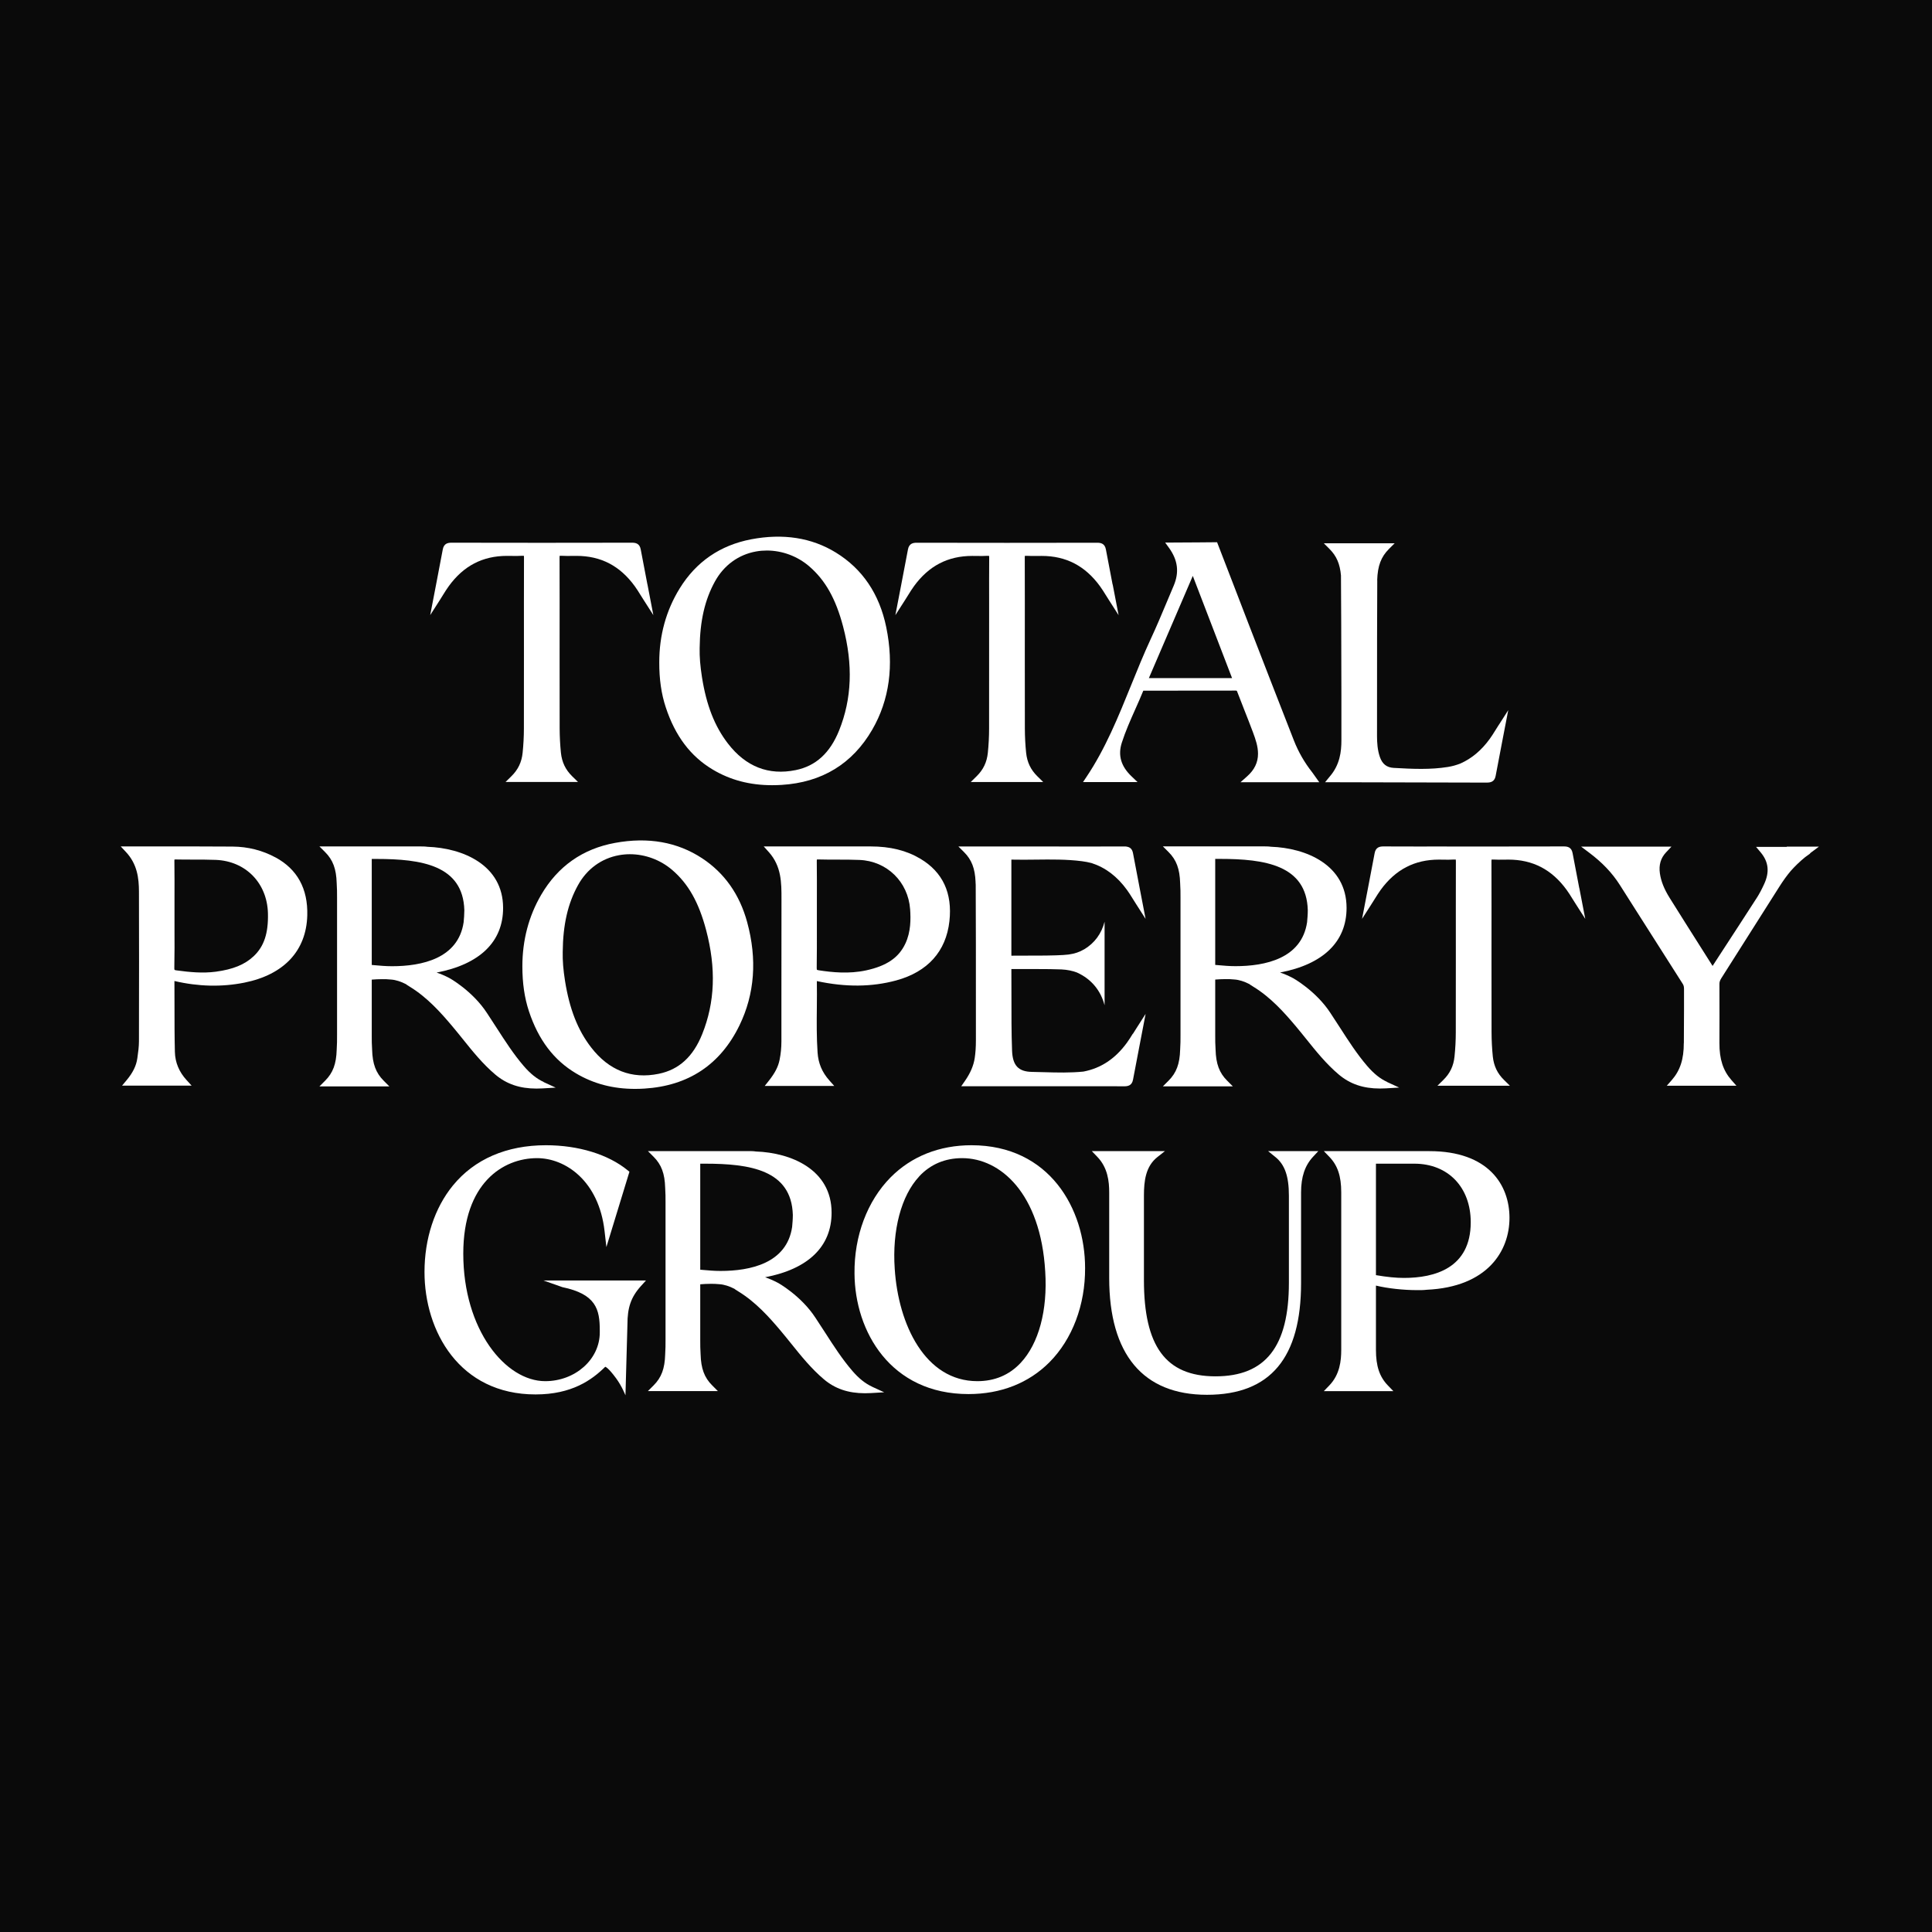
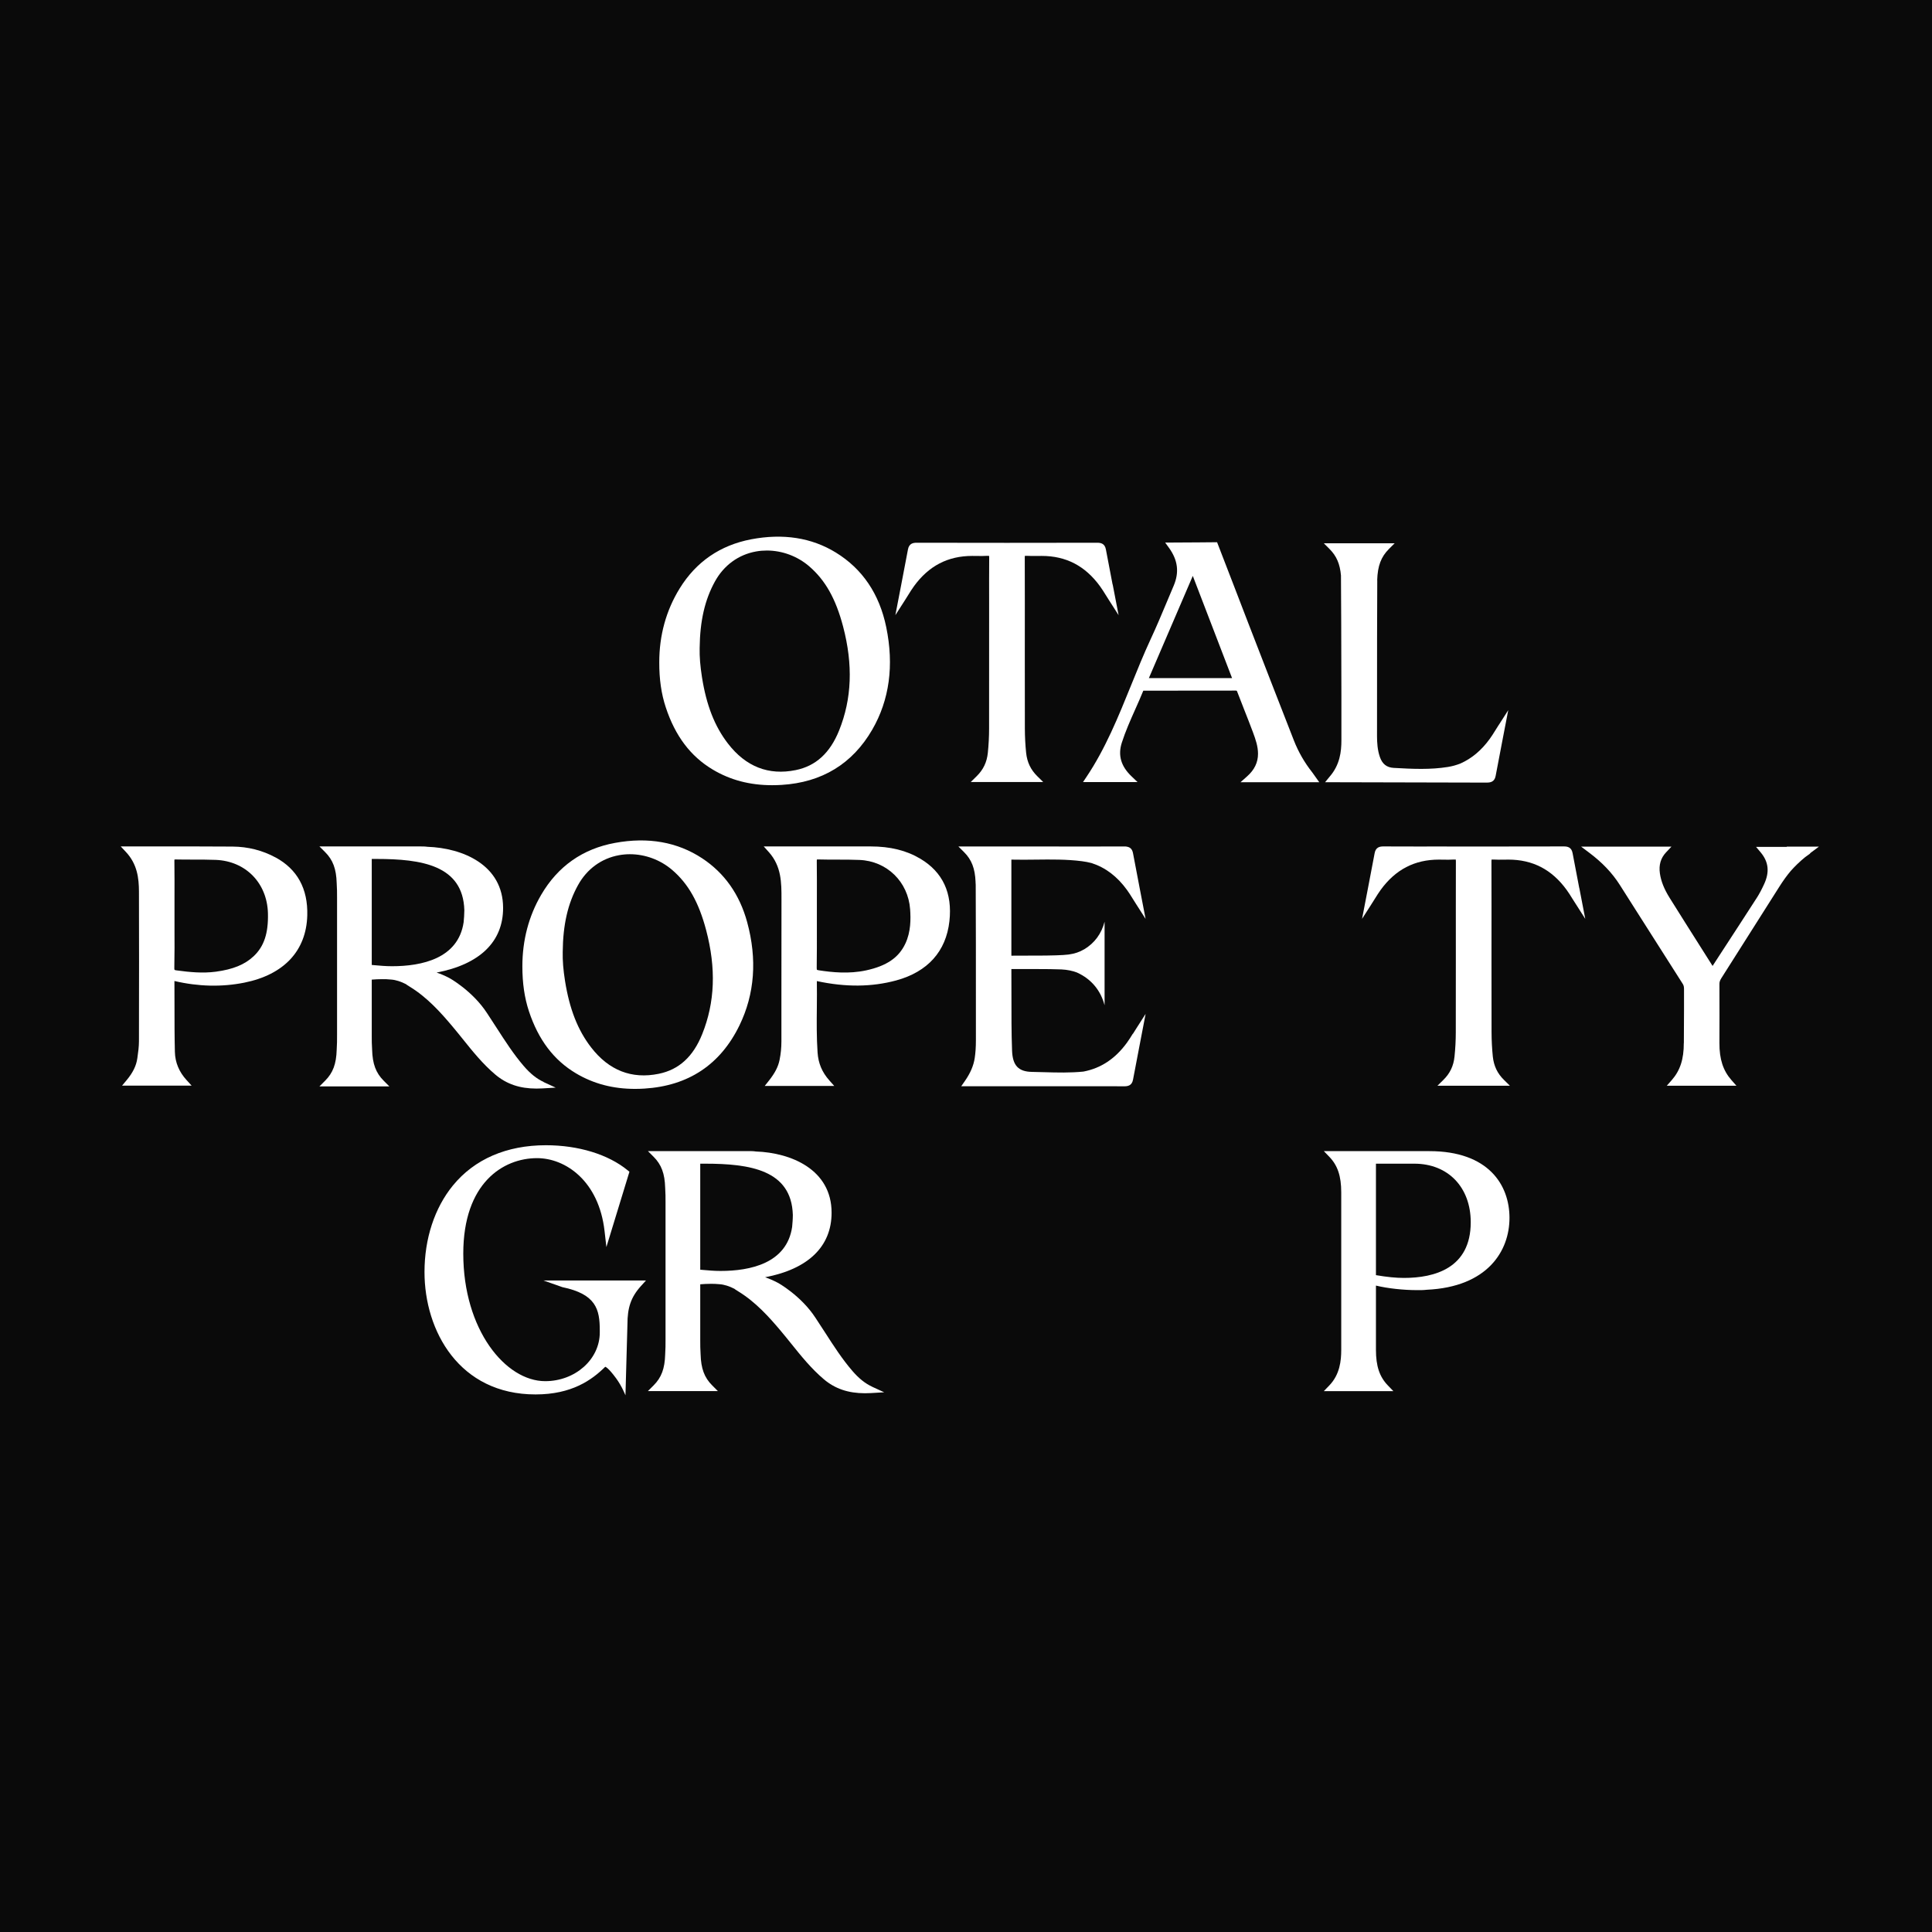
<svg xmlns="http://www.w3.org/2000/svg" width="144" height="144" viewBox="0 0 144 144" fill="none">
  <rect width="144" height="144" fill="#0A0A0A" />
  <path d="M53.117 57.355C54.43 58.14 55.886 58.524 57.553 58.524C57.785 58.524 58.019 58.517 58.258 58.502C61.264 58.317 63.535 56.932 65.011 54.386C66.294 52.169 66.644 49.594 66.053 46.736C65.543 44.267 64.279 42.399 62.298 41.183C60.492 40.073 58.366 39.743 55.982 40.198C53.681 40.639 51.892 41.865 50.665 43.849C49.651 45.49 49.136 47.349 49.138 49.367C49.133 50.62 49.291 51.718 49.623 52.722C50.325 54.854 51.469 56.37 53.117 57.355ZM60.318 42.214C61.515 43.245 62.293 44.627 62.838 46.692C63.589 49.545 63.493 52.082 62.542 54.445C61.865 56.127 60.805 57.094 59.305 57.399C57.285 57.81 55.588 57.146 54.257 55.42C53.264 54.133 52.651 52.562 52.321 50.475C52.19 49.641 52.134 48.954 52.148 48.304C52.171 46.281 52.533 44.7 53.292 43.332C53.957 42.128 55.048 41.335 56.359 41.102C56.622 41.055 56.888 41.033 57.157 41.033C58.292 41.033 59.433 41.451 60.32 42.214" fill="white" />
  <path d="M66.798 73.075C69.143 72.437 70.515 70.911 70.764 68.659C70.996 66.569 70.269 65.003 68.604 64.009C67.567 63.388 66.35 63.088 64.889 63.088H64.874C63.214 63.091 61.553 63.088 59.893 63.088H56.924L57.296 63.502C58.252 64.563 58.249 65.806 58.247 67.007C58.24 69.498 58.242 71.989 58.242 74.48V77.614C58.242 78.086 58.198 78.541 58.104 79.004C58.001 79.506 57.767 79.967 57.316 80.538L57 80.939H62.179L61.814 80.528C61.27 79.915 60.991 79.253 60.937 78.445C60.861 77.326 60.871 76.183 60.883 75.076C60.888 74.436 60.895 73.776 60.883 73.124C60.883 73.124 60.883 73.124 60.885 73.124C63.039 73.587 64.972 73.569 66.8 73.075M60.885 69.198C60.885 68.841 60.885 68.486 60.885 68.129V67.096C60.888 66.145 60.89 65.163 60.878 64.196C60.878 64.124 60.88 64.085 60.883 64.063C60.9 64.06 60.932 64.058 60.984 64.058C62.014 64.088 63.041 64.053 64.061 64.095C66.101 64.176 67.687 65.722 67.835 67.77C67.887 68.496 67.894 69.444 67.485 70.32C66.993 71.376 66.088 71.994 64.556 72.326C63.278 72.604 62.004 72.471 61.036 72.321C60.915 72.304 60.893 72.284 60.89 72.282C60.89 72.282 60.873 72.255 60.873 72.149C60.888 71.164 60.885 70.165 60.885 69.198Z" fill="white" />
  <path d="M80.728 58.291H84.785L84.337 57.863C83.551 57.114 83.312 56.295 83.612 55.359C83.883 54.51 84.255 53.676 84.615 52.868C84.815 52.418 85.022 51.955 85.211 51.49C85.211 51.485 85.216 51.48 85.216 51.478C85.233 51.478 85.26 51.478 85.283 51.478H86.909C88.633 51.478 90.362 51.478 92.089 51.473C92.186 51.473 92.183 51.473 92.22 51.571C92.39 52.014 92.565 52.457 92.737 52.898C92.954 53.447 93.178 54.015 93.388 54.579C93.587 55.113 93.767 55.638 93.765 56.184C93.765 56.831 93.496 57.383 92.949 57.868L92.461 58.301H98.329L97.96 57.782C97.903 57.7 97.854 57.631 97.802 57.562C97.233 56.841 96.775 56.046 96.442 55.197C95.341 52.386 94.287 49.668 93.023 46.404C92.683 45.528 92.346 44.649 92.011 43.773C91.602 42.707 91.19 41.641 90.776 40.575L90.715 40.416H90.542C90.542 40.416 88.269 40.438 87.33 40.438H86.844L87.128 40.831C87.796 41.757 87.906 42.658 87.475 43.667C87.308 44.059 87.145 44.45 86.98 44.841C86.598 45.752 86.204 46.695 85.78 47.603C85.246 48.753 84.763 49.947 84.295 51.101C83.359 53.412 82.393 55.8 80.979 57.907L80.72 58.294L80.728 58.291ZM88.904 42.924L91.831 50.542H85.63L88.904 42.924Z" fill="white" />
-   <path d="M95.06 86.237C95.767 86.811 96.067 87.674 96.067 89.122V95.606C96.067 100.366 94.328 102.584 90.596 102.584C86.864 102.584 85.262 100.307 85.262 95.413V89.122C85.262 88.036 85.383 86.936 86.267 86.24L86.829 85.796H81.375L81.781 86.217C82.572 87.034 82.673 88.066 82.673 88.876V95.249C82.673 100.947 85.193 103.96 89.96 103.96C94.727 103.96 96.974 101.159 96.974 95.635V88.876C96.974 87.714 97.26 86.87 97.871 86.215L98.26 85.796H94.515L95.057 86.237H95.06Z" fill="white" />
  <path d="M20.532 63.907C19.556 63.38 18.485 63.109 17.344 63.099C15.597 63.087 13.821 63.087 12.102 63.089C11.392 63.089 10.683 63.089 9.976 63.089H9L9.389 63.505C10.234 64.411 10.352 65.453 10.357 66.445C10.367 69.799 10.367 73.347 10.357 77.605C10.357 78.016 10.298 78.444 10.239 78.855L10.234 78.885C10.158 79.434 9.904 79.951 9.436 80.512L9.096 80.918H14.284L13.905 80.502C13.348 79.894 13.055 79.19 13.035 78.407C13.006 77.253 13.006 76.079 13.006 74.942C13.006 74.334 13.006 73.726 13.001 73.118C14.782 73.536 16.534 73.576 18.209 73.241C21.165 72.647 22.83 70.868 22.902 68.229C22.956 66.238 22.158 64.783 20.532 63.904M12.993 72.126C13.013 71.153 13.011 70.166 13.006 69.211C13.006 68.857 13.006 68.5 13.006 68.145V67.102C13.008 66.139 13.011 65.145 12.998 64.165C12.998 64.113 12.998 64.081 13.003 64.064C13.021 64.062 13.05 64.059 13.094 64.059C13.533 64.069 13.979 64.069 14.407 64.069C14.959 64.069 15.528 64.069 16.088 64.091C18.312 64.182 19.909 65.814 19.97 68.062C20.009 69.556 19.682 70.545 18.901 71.276C18.238 71.897 17.371 72.251 16.09 72.424C15.105 72.556 14.107 72.456 13.173 72.328C12.993 72.303 12.991 72.303 12.993 72.128" fill="white" />
  <path d="M106.541 85.796H98.67L99.076 86.217C99.702 86.865 99.968 87.66 99.968 88.876V100.607C99.968 101.415 99.867 102.449 99.076 103.266L98.67 103.687H103.853L103.447 103.266C102.821 102.618 102.555 101.823 102.555 100.607V95.82C103.422 96.029 104.587 96.159 105.634 96.159C105.883 96.159 106.117 96.159 106.331 96.132C110.887 95.925 112.508 93.228 112.508 90.774C112.508 88.319 110.941 85.799 106.541 85.799M102.555 95.042V86.734H105.415C107.93 86.734 109.62 88.489 109.62 91.101C109.62 94.53 106.915 95.249 104.644 95.249C104.048 95.249 103.397 95.185 102.555 95.042Z" fill="white" />
-   <path d="M72.409 85.359C70.014 85.359 67.93 86.188 66.378 87.756C64.639 89.516 63.658 92.128 63.69 94.922C63.717 99.249 66.388 103.906 72.187 103.906C74.589 103.906 76.675 103.087 78.218 101.536C79.922 99.823 80.893 97.26 80.876 94.508C80.876 90.102 78.225 85.359 72.406 85.359M68.506 87.685C69.351 86.779 70.433 86.321 71.719 86.321C74.552 86.321 77.565 88.933 77.905 94.772C78.09 97.662 77.422 100.145 76.072 101.583C75.225 102.486 74.138 102.944 72.847 102.944C68.965 102.944 66.957 98.742 66.688 94.575C66.489 91.697 67.169 89.123 68.509 87.688" fill="white" />
  <path d="M41.905 95.934C44.433 96.455 44.704 97.597 44.704 99.153V99.318C44.704 101.317 42.879 102.944 40.634 102.944C37.685 102.944 34.53 99.124 34.53 93.438C34.53 88.185 37.491 86.321 40.028 86.321C42.154 86.321 44.638 88.025 45.061 91.761L45.197 92.948L46.914 87.335L46.786 87.23C45.335 86.041 43.112 85.359 40.688 85.359C37.759 85.359 35.36 86.398 33.756 88.362C32.391 90.031 31.64 92.323 31.64 94.811C31.64 99.205 34.231 103.933 39.917 103.933C42.61 103.933 44.108 102.863 45.111 101.871C45.111 101.871 45.308 101.893 45.928 102.74C46.359 103.328 46.618 104 46.618 104L46.766 98.695C46.766 97.484 47.017 96.689 47.771 95.855L48.148 95.441H40.511L41.901 95.931L41.905 95.934Z" fill="white" />
  <path d="M52.335 63.973C50.495 62.76 48.31 62.371 45.844 62.824C43.434 63.264 41.582 64.564 40.34 66.688C39.409 68.278 38.936 70.073 38.934 72.022C38.934 73.28 39.094 74.375 39.424 75.375C40.131 77.506 41.279 79.018 42.929 80C44.24 80.778 45.686 81.159 47.334 81.159C47.563 81.159 47.795 81.152 48.031 81.137C51.313 80.933 53.695 79.348 55.117 76.423C56.252 74.085 56.444 71.493 55.686 68.719C55.124 66.666 53.998 65.068 52.335 63.973ZM44.053 78.06C43.062 76.775 42.447 75.205 42.114 73.115C41.981 72.278 41.927 71.591 41.942 70.944C41.961 68.921 42.323 67.34 43.082 65.972C43.747 64.766 44.839 63.973 46.149 63.739C46.413 63.692 46.681 63.668 46.947 63.668C48.083 63.668 49.221 64.084 50.108 64.847C51.308 65.878 52.084 67.259 52.631 69.324C53.385 72.177 53.289 74.713 52.338 77.078C51.663 78.762 50.603 79.727 49.101 80.034C47.081 80.448 45.381 79.783 44.053 78.06Z" fill="white" />
-   <path d="M103.387 80.64C102.87 80.403 102.4 80.027 101.907 79.456C101.148 78.575 100.505 77.575 99.884 76.61C99.65 76.246 99.409 75.887 99.175 75.522C98.098 73.853 96.344 72.876 96.327 72.879C96.031 72.724 95.726 72.591 95.408 72.485C98.618 71.874 100.365 70.195 100.365 67.672C100.365 64.445 97.33 63.2 94.723 63.111C94.543 63.084 94.341 63.084 94.176 63.084H86.675L87.099 63.508C87.68 64.088 87.931 64.758 87.961 65.821C87.988 66.198 87.988 66.557 87.988 66.902V77.122C87.988 77.499 87.988 77.856 87.961 78.242C87.931 79.298 87.68 79.965 87.099 80.546L86.675 80.97H91.888L91.464 80.546C90.882 79.965 90.631 79.296 90.602 78.232C90.575 77.856 90.575 77.526 90.575 77.179V73.011C90.823 72.992 91.08 72.977 91.343 72.977C91.562 72.977 91.767 72.977 91.989 73.004C92.366 73.026 92.755 73.159 93.134 73.354C93.115 73.356 93.297 73.469 93.403 73.536C94.708 74.328 95.731 75.478 96.586 76.495C96.849 76.807 97.103 77.125 97.359 77.442C98.096 78.36 98.857 79.308 99.793 80.096C100.628 80.797 101.606 81.132 102.85 81.132C102.996 81.132 103.144 81.127 103.296 81.12L104.287 81.061L103.385 80.647L103.387 80.64ZM90.799 71.938C90.72 71.931 90.646 71.926 90.575 71.919V64.017H90.932C94.272 64.017 97.379 64.48 97.475 67.835C97.475 68.153 97.448 68.441 97.423 68.733C97.024 71.444 94.302 72.012 92.087 72.012C91.619 72.012 91.183 71.973 90.799 71.938Z" fill="white" />
  <path d="M40.521 80.644C40.004 80.405 39.533 80.031 39.041 79.46C38.282 78.578 37.639 77.579 37.018 76.614C36.784 76.25 36.545 75.891 36.309 75.526C35.232 73.857 33.478 72.878 33.461 72.882C33.165 72.727 32.86 72.594 32.542 72.489C35.752 71.876 37.498 70.199 37.498 67.676C37.498 64.449 34.463 63.204 31.857 63.115C31.677 63.088 31.475 63.088 31.31 63.088H23.809L24.232 63.511C24.814 64.092 25.065 64.762 25.095 65.825C25.122 66.202 25.122 66.561 25.122 66.906V77.126C25.122 77.503 25.122 77.86 25.095 78.246C25.065 79.302 24.814 79.969 24.232 80.55L23.809 80.974H29.021L28.598 80.55C28.016 79.969 27.765 79.3 27.735 78.236C27.708 77.86 27.708 77.53 27.708 77.183V73.015C27.957 72.996 28.213 72.981 28.477 72.981C28.696 72.981 28.901 72.981 29.122 73.008C29.502 73.03 29.889 73.163 30.268 73.358C30.248 73.36 30.428 73.473 30.537 73.54C31.842 74.335 32.864 75.482 33.719 76.499C33.983 76.811 34.237 77.129 34.493 77.446C35.23 78.364 35.991 79.312 36.927 80.1C37.76 80.801 38.74 81.136 39.982 81.136C40.127 81.136 40.275 81.131 40.428 81.124L41.418 81.065L40.516 80.651L40.521 80.644ZM27.933 71.942C27.854 71.935 27.78 71.93 27.708 71.922V64.021H28.066C31.406 64.021 34.513 64.484 34.609 67.839C34.609 68.156 34.582 68.444 34.557 68.737C34.158 71.447 31.436 72.016 29.221 72.016C28.753 72.016 28.317 71.977 27.933 71.942Z" fill="white" />
  <path d="M65.005 103.357C64.488 103.118 64.017 102.744 63.525 102.173C62.766 101.292 62.123 100.292 61.502 99.327C61.268 98.963 61.026 98.604 60.792 98.239C59.716 96.57 57.962 95.593 57.945 95.596C57.649 95.441 57.343 95.308 57.026 95.199C60.236 94.589 61.982 92.91 61.982 90.387C61.982 87.16 58.947 85.915 56.341 85.826C56.161 85.796 55.959 85.796 55.794 85.796H48.292L48.716 86.22C49.298 86.803 49.549 87.47 49.578 88.534C49.605 88.91 49.605 89.27 49.605 89.614V99.834C49.605 100.211 49.605 100.568 49.578 100.954C49.549 102.01 49.298 102.677 48.716 103.258L48.292 103.682H53.505L53.082 103.258C52.5 102.677 52.249 102.008 52.219 100.945C52.192 100.568 52.192 100.238 52.192 99.891V95.724C52.441 95.704 52.697 95.689 52.961 95.689C53.18 95.689 53.385 95.689 53.606 95.716C53.986 95.738 54.373 95.871 54.752 96.066C54.732 96.068 54.914 96.181 55.02 96.248C56.326 97.043 57.348 98.19 58.203 99.207C58.467 99.519 58.721 99.837 58.977 100.154C59.713 101.07 60.475 102.018 61.411 102.808C62.243 103.509 63.224 103.844 64.466 103.844C64.611 103.844 64.759 103.839 64.912 103.832L65.902 103.773L65 103.359L65.005 103.357ZM52.416 94.655C52.338 94.648 52.264 94.643 52.192 94.636V86.734H52.55C55.89 86.734 58.996 87.197 59.093 90.552C59.093 90.87 59.066 91.158 59.041 91.451C58.642 94.161 55.92 94.729 53.705 94.729C53.237 94.729 52.801 94.69 52.416 94.655Z" fill="white" />
-   <path d="M48.254 43.559C48.079 42.658 47.914 41.804 47.756 40.95C47.675 40.502 47.37 40.45 47.106 40.45C46.029 40.46 34.732 40.46 33.653 40.45C33.389 40.45 33.084 40.502 33.002 40.95C32.845 41.804 32.68 42.658 32.505 43.559L32.064 45.848L32.758 44.763C32.852 44.617 32.933 44.484 33.012 44.356C33.167 44.105 33.303 43.891 33.451 43.687C34.554 42.17 35.976 41.432 37.796 41.432C37.91 41.432 38.026 41.432 38.139 41.435C38.39 41.44 38.651 41.442 38.91 41.425C38.942 41.425 38.976 41.425 39.008 41.425C39.026 41.425 39.035 41.425 39.048 41.425C39.05 41.447 39.055 41.481 39.055 41.548C39.048 42.68 39.048 43.812 39.05 44.942C39.05 44.942 39.055 52.285 39.048 54.294C39.048 54.914 39.013 55.524 38.954 56.103C38.883 56.809 38.614 57.368 38.114 57.858L37.681 58.284H43.081L42.647 57.858C42.147 57.368 41.881 56.809 41.807 56.103C41.748 55.522 41.716 54.914 41.713 54.294C41.706 52.285 41.711 44.942 41.711 44.942C41.711 43.81 41.711 42.678 41.706 41.548C41.706 41.484 41.708 41.447 41.713 41.425C41.726 41.425 41.736 41.425 41.753 41.425C41.785 41.425 41.819 41.425 41.851 41.425C42.11 41.44 42.371 41.437 42.622 41.435C42.736 41.435 42.852 41.432 42.965 41.432C44.783 41.432 46.204 42.17 47.308 43.687C47.456 43.889 47.591 44.105 47.746 44.356C47.825 44.482 47.909 44.617 48.003 44.763L48.697 45.848L48.257 43.559H48.254Z" fill="white" />
-   <path d="M117.71 66.197C117.535 65.296 117.37 64.442 117.212 63.588C117.131 63.14 116.825 63.088 116.562 63.088C115.485 63.098 107.957 63.093 107.016 63.093C107.016 63.093 104.185 63.096 103.109 63.088C102.845 63.088 102.539 63.142 102.458 63.588C102.3 64.442 102.135 65.296 101.961 66.197L101.52 68.486L102.214 67.401C102.308 67.255 102.392 67.123 102.47 66.995C102.626 66.743 102.761 66.529 102.909 66.325C104.013 64.809 105.434 64.07 107.255 64.07C107.368 64.07 107.484 64.07 107.597 64.075C107.848 64.08 108.109 64.08 108.368 64.065C108.4 64.065 108.432 64.065 108.467 64.065C108.484 64.065 108.494 64.065 108.506 64.065C108.511 64.088 108.513 64.122 108.513 64.188C108.506 65.321 108.506 66.453 108.509 67.583C108.509 67.583 108.513 74.926 108.506 76.934C108.506 77.555 108.472 78.165 108.412 78.743C108.341 79.45 108.073 80.009 107.572 80.498L107.139 80.924H112.539L112.105 80.498C111.605 80.009 111.339 79.45 111.265 78.743C111.206 78.162 111.174 77.555 111.172 76.934C111.164 74.926 111.169 67.583 111.169 67.583C111.169 66.451 111.169 65.318 111.164 64.188C111.164 64.124 111.167 64.088 111.172 64.065C111.184 64.065 111.194 64.065 111.211 64.065C111.243 64.065 111.278 64.065 111.31 64.065C111.568 64.08 111.829 64.078 112.081 64.075C112.194 64.075 112.31 64.07 112.423 64.07C114.241 64.07 115.663 64.809 116.766 66.325C116.914 66.529 117.05 66.743 117.205 66.995C117.284 67.123 117.367 67.255 117.461 67.401L118.156 68.486L117.715 66.197H117.71Z" fill="white" />
+   <path d="M117.71 66.197C117.535 65.296 117.37 64.442 117.212 63.588C117.131 63.14 116.825 63.088 116.562 63.088C115.485 63.098 107.957 63.093 107.016 63.093C107.016 63.093 104.185 63.096 103.109 63.088C102.845 63.088 102.539 63.142 102.458 63.588C102.3 64.442 102.135 65.296 101.961 66.197L101.52 68.486L102.214 67.401C102.308 67.255 102.392 67.123 102.47 66.995C102.626 66.743 102.761 66.529 102.909 66.325C104.013 64.809 105.434 64.07 107.255 64.07C107.368 64.07 107.484 64.07 107.597 64.075C107.848 64.08 108.109 64.08 108.368 64.065C108.4 64.065 108.432 64.065 108.467 64.065C108.484 64.065 108.494 64.065 108.506 64.065C108.511 64.088 108.513 64.122 108.513 64.188C108.506 65.321 108.506 66.453 108.509 67.583C108.509 67.583 108.513 74.926 108.506 76.934C108.506 77.555 108.472 78.165 108.412 78.743C108.341 79.45 108.073 80.009 107.572 80.498L107.139 80.924H112.539L112.105 80.498C111.605 80.009 111.339 79.45 111.265 78.743C111.206 78.162 111.174 77.555 111.172 76.934C111.164 74.926 111.169 67.583 111.169 67.583C111.169 66.451 111.169 65.318 111.164 64.188C111.164 64.124 111.167 64.088 111.172 64.065C111.184 64.065 111.194 64.065 111.211 64.065C111.243 64.065 111.278 64.065 111.31 64.065C111.568 64.08 111.829 64.078 112.081 64.075C112.194 64.075 112.31 64.07 112.423 64.07C114.241 64.07 115.663 64.809 116.766 66.325C116.914 66.529 117.05 66.743 117.205 66.995L118.156 68.486L117.715 66.197H117.71Z" fill="white" />
  <path d="M82.925 43.562C82.75 42.661 82.585 41.807 82.427 40.953C82.346 40.505 82.041 40.453 81.777 40.453C80.701 40.463 69.4 40.463 68.324 40.453C68.06 40.453 67.755 40.505 67.674 40.953C67.516 41.807 67.351 42.661 67.176 43.562L66.735 45.851L67.43 44.766C67.523 44.62 67.607 44.487 67.686 44.359C67.841 44.108 67.977 43.892 68.124 43.69C69.228 42.174 70.649 41.435 72.47 41.435C72.583 41.435 72.699 41.435 72.812 41.438C73.064 41.443 73.325 41.445 73.584 41.428C73.615 41.428 73.65 41.428 73.682 41.428C73.699 41.428 73.709 41.428 73.721 41.428C73.724 41.45 73.729 41.484 73.729 41.551C73.721 42.683 73.721 43.816 73.724 44.945C73.724 44.945 73.726 52.288 73.721 54.297C73.721 54.917 73.687 55.527 73.628 56.106C73.556 56.812 73.288 57.371 72.788 57.861L72.354 58.287H77.754L77.321 57.861C76.821 57.371 76.555 56.812 76.481 56.106C76.421 55.525 76.389 54.917 76.387 54.297C76.38 52.288 76.385 44.945 76.385 44.945C76.385 43.813 76.385 42.681 76.38 41.551C76.38 41.487 76.382 41.45 76.387 41.428C76.399 41.428 76.409 41.428 76.426 41.428C76.458 41.428 76.493 41.428 76.525 41.428C76.784 41.443 77.045 41.44 77.296 41.438C77.409 41.438 77.525 41.435 77.638 41.435C79.459 41.435 80.878 42.174 81.984 43.69C82.132 43.894 82.267 44.108 82.423 44.359C82.501 44.485 82.585 44.62 82.679 44.766L83.374 45.851L82.933 43.562H82.925Z" fill="white" />
  <path d="M135.571 63.104H133.179C133.179 63.104 133.174 63.117 133.171 63.121H130.885L131.228 63.528C131.821 64.237 131.905 64.987 131.491 65.891C131.299 66.309 131.127 66.632 130.947 66.91C130.018 68.355 129.079 69.792 128.143 71.23L127.646 71.995L126.847 70.733C126.042 69.462 125.241 68.197 124.45 66.93C124.037 66.27 123.805 65.689 123.719 65.101C123.628 64.468 123.78 63.951 124.187 63.52L124.581 63.102H117.846L118.439 63.547C119.43 64.291 120.161 65.059 120.738 65.967L121.807 67.651C123.014 69.549 124.219 71.449 125.428 73.342C125.502 73.46 125.517 73.578 125.517 73.731C125.517 74.248 125.517 74.767 125.517 75.284C125.517 76.02 125.51 77.664 125.505 77.748H125.5C125.505 78.944 125.226 79.796 124.598 80.51L124.234 80.923H129.422L129.057 80.51C128.429 79.798 128.151 78.944 128.156 77.745C128.163 76.421 128.161 74.981 128.156 73.339C128.156 73.194 128.195 73.073 128.291 72.921C129.612 70.846 132.629 66.078 132.629 66.078C132.913 65.63 133.191 65.246 133.477 64.909C133.79 64.557 134.139 64.219 134.539 63.892C134.617 63.833 134.696 63.774 134.775 63.72C134.861 63.673 134.913 63.621 134.948 63.569C134.957 63.562 134.965 63.555 134.977 63.547L135.573 63.102L135.571 63.104Z" fill="white" />
  <path d="M84.435 77.045C84.28 77.296 84.144 77.513 83.997 77.715C83.127 78.911 82.058 79.62 80.755 79.869C79.781 79.969 78.786 79.942 77.82 79.915C77.52 79.908 77.219 79.898 76.921 79.893C75.904 79.876 75.473 79.416 75.433 78.303C75.384 76.964 75.387 75.598 75.387 74.276C75.387 73.597 75.387 72.917 75.382 72.238V72.226C75.382 72.226 75.391 72.226 75.396 72.226C75.835 72.231 78.316 72.213 79.111 72.255C79.55 72.277 79.929 72.356 80.262 72.482C81.39 72.989 82.055 73.877 82.329 74.928V68.701C82.1 69.577 81.597 70.293 80.784 70.773C80.784 70.771 80.784 70.768 80.784 70.766C80.471 70.956 80.097 71.084 79.646 71.145C78.762 71.263 75.909 71.214 75.382 71.231V71.226C75.384 68.846 75.387 66.463 75.382 64.083V64.071C75.382 64.071 75.394 64.071 75.401 64.071C76.005 64.085 76.618 64.078 77.21 64.071C78.338 64.058 79.503 64.043 80.636 64.189C80.888 64.221 81.127 64.267 81.356 64.327C82.39 64.659 83.265 65.321 83.997 66.328C84.144 66.53 84.28 66.746 84.435 66.997C84.514 67.123 84.598 67.258 84.691 67.403L85.386 68.489L84.945 66.2C84.77 65.299 84.605 64.445 84.448 63.591C84.388 63.268 84.213 63.153 84.024 63.113C83.95 63.093 83.881 63.089 83.824 63.091C83.814 63.091 83.807 63.091 83.797 63.091C83.322 63.096 81.592 63.096 79.725 63.096C79.459 63.096 79.19 63.096 78.924 63.096L78.934 63.091H71.433L71.856 63.514C72.421 64.078 72.672 64.728 72.714 65.737C72.714 65.737 72.714 65.737 72.711 65.737C72.719 65.808 72.721 65.88 72.724 65.951C72.731 66.052 72.746 73.86 72.738 77.537C72.738 78.052 72.709 78.471 72.65 78.862C72.561 79.438 72.327 79.982 71.915 80.575L71.644 80.964H83.093C83.415 80.964 83.662 80.964 83.799 80.966C84.063 80.966 84.369 80.915 84.45 80.467C84.608 79.613 84.773 78.758 84.948 77.858L85.388 75.568L84.694 76.654C84.6 76.799 84.516 76.932 84.438 77.06" fill="white" />
  <path d="M111.721 54.012C111.627 54.157 111.544 54.29 111.465 54.418C111.31 54.669 111.174 54.886 111.026 55.087C110.41 55.934 109.691 56.532 108.863 56.902C108.565 57.022 108.252 57.111 107.917 57.165C106.631 57.372 105.326 57.318 103.875 57.234C103.355 57.204 103.027 56.944 102.845 56.414C102.663 55.885 102.638 55.324 102.635 54.895C102.626 50.573 102.648 43.38 102.653 43.243C102.653 43.243 102.65 43.243 102.648 43.243C102.68 42.182 102.934 41.507 103.522 40.919L103.951 40.491H98.667L99.095 40.919C99.618 41.441 99.876 42.034 99.95 42.913C99.95 42.913 99.95 42.913 99.948 42.913C99.953 42.965 99.98 49.081 99.98 51.897V55.169C99.98 56.018 99.874 57.005 99.098 57.894L98.765 58.302L110.12 58.329C110.346 58.329 110.575 58.329 110.802 58.329H110.827C111.09 58.329 111.396 58.275 111.477 57.83C111.635 56.975 111.8 56.121 111.975 55.22L112.416 52.931L111.721 54.017V54.012Z" fill="white" />
</svg>